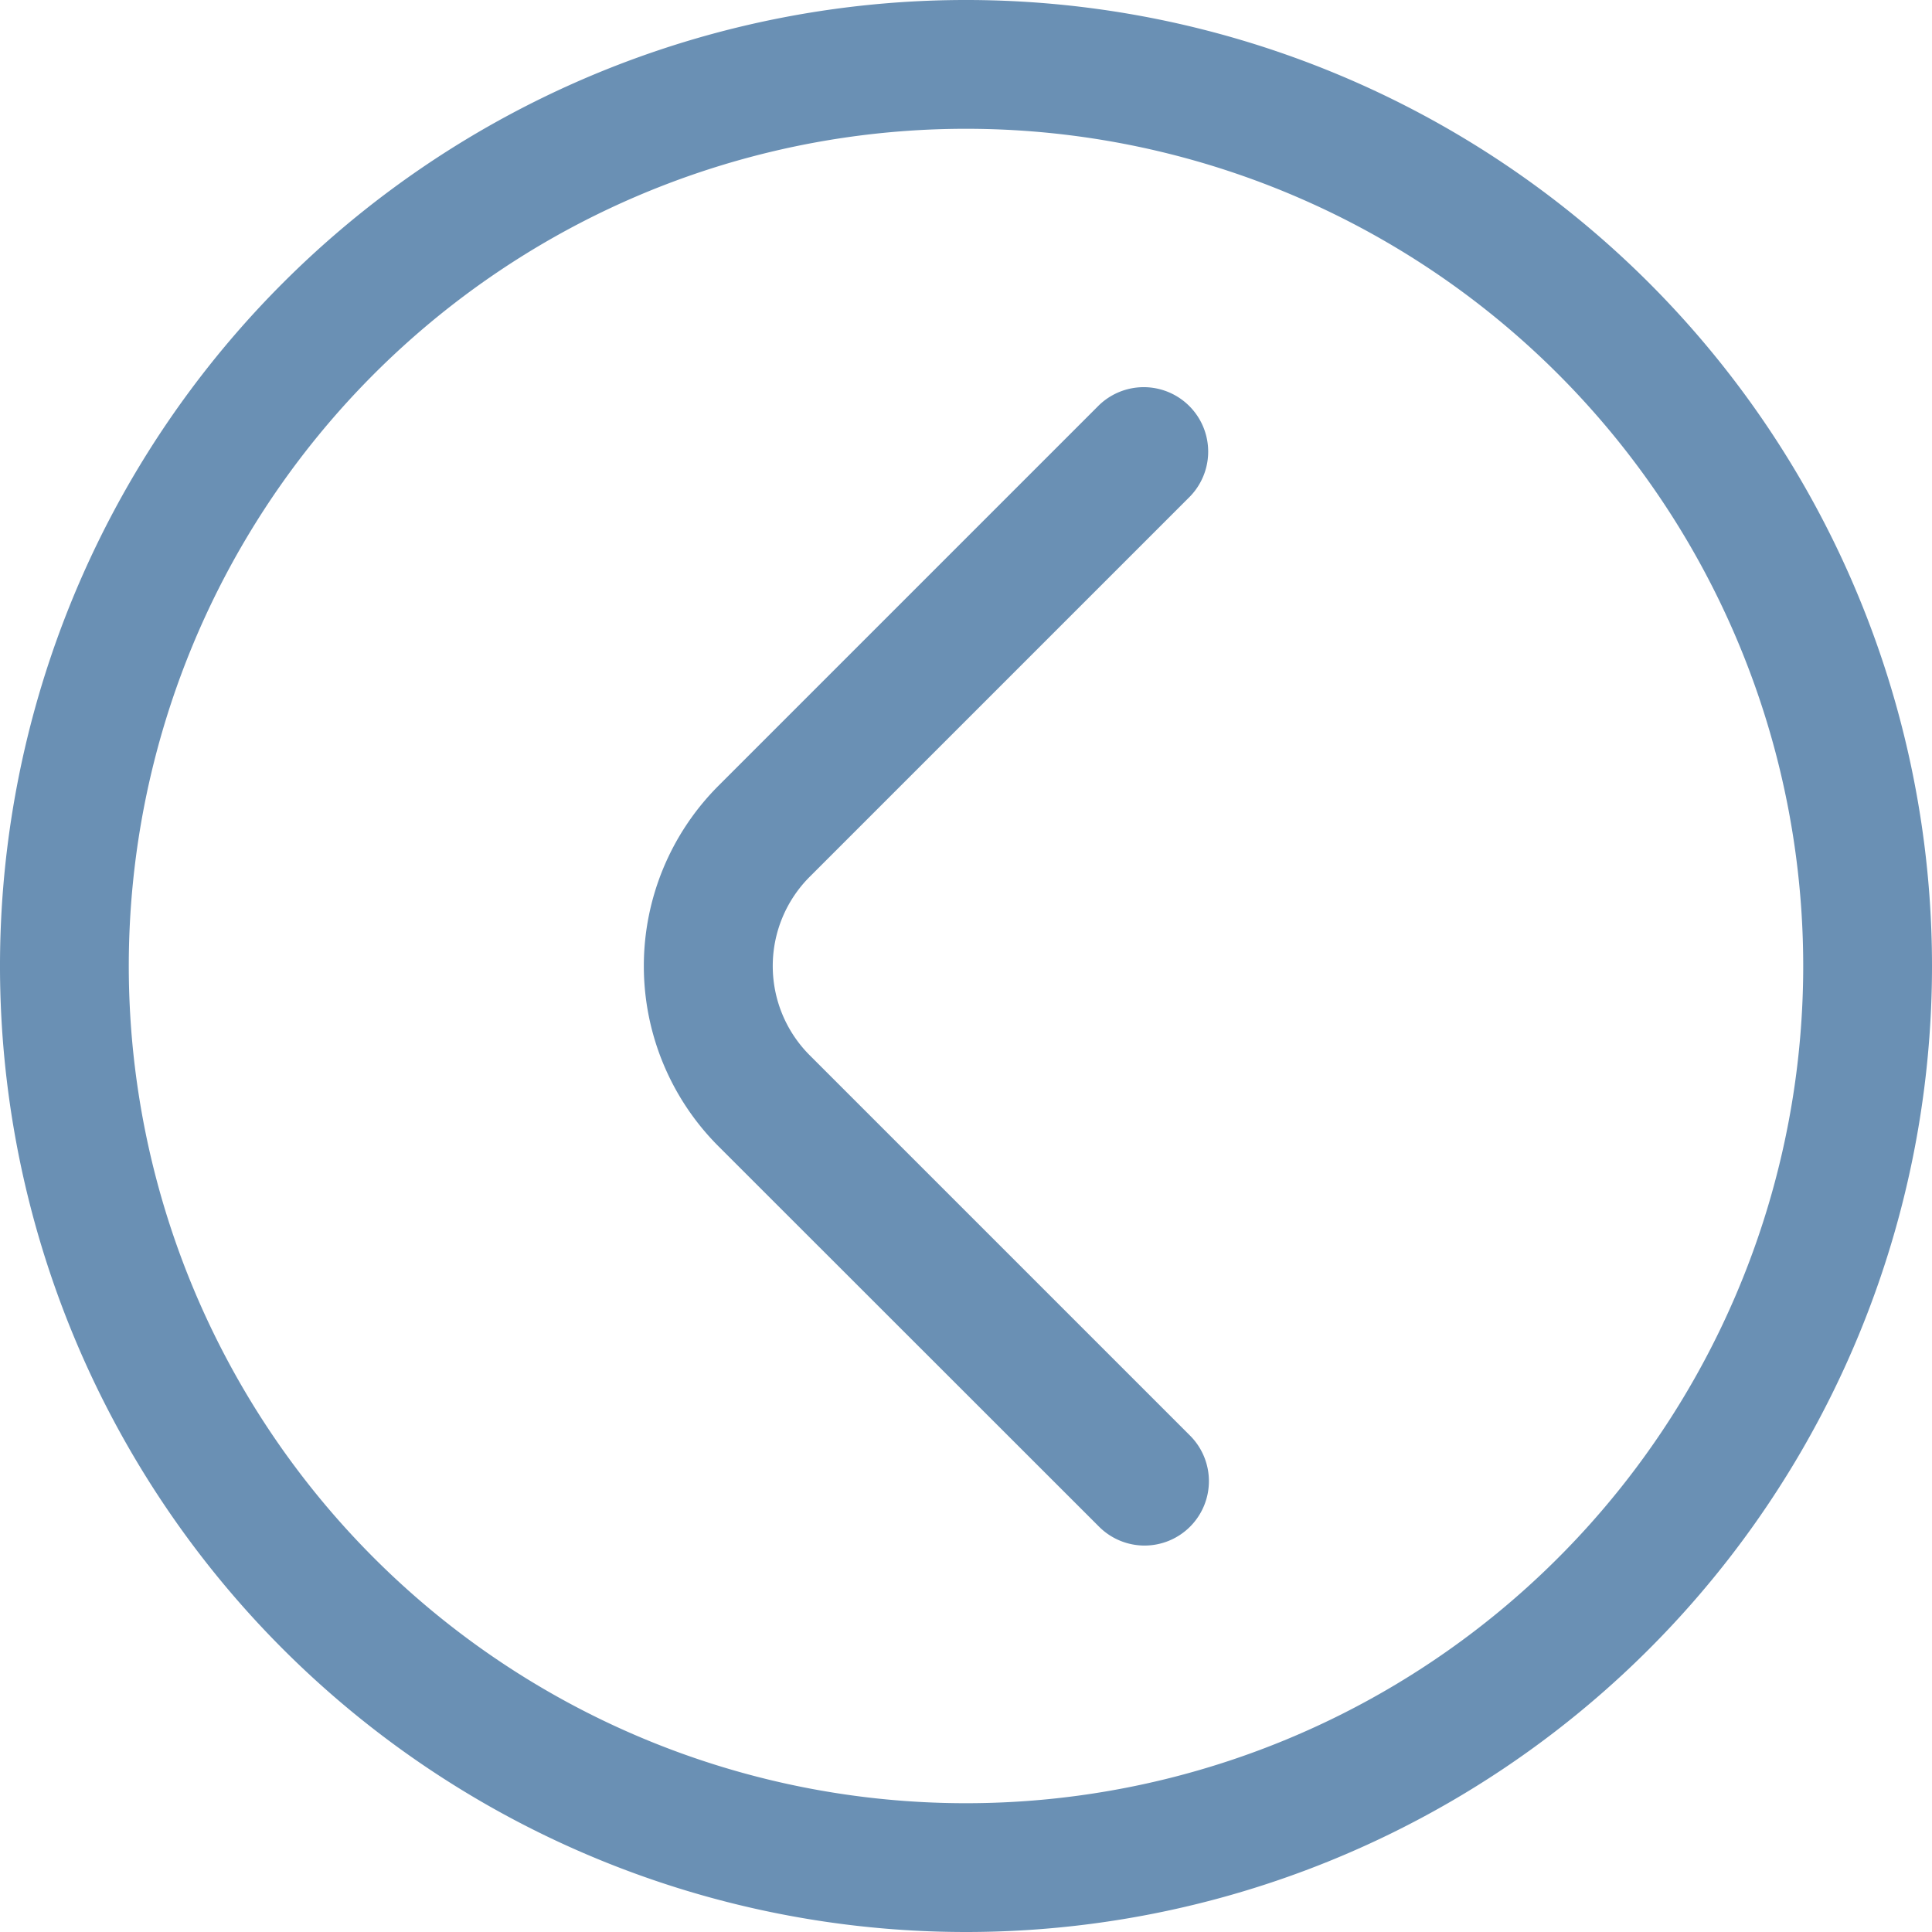
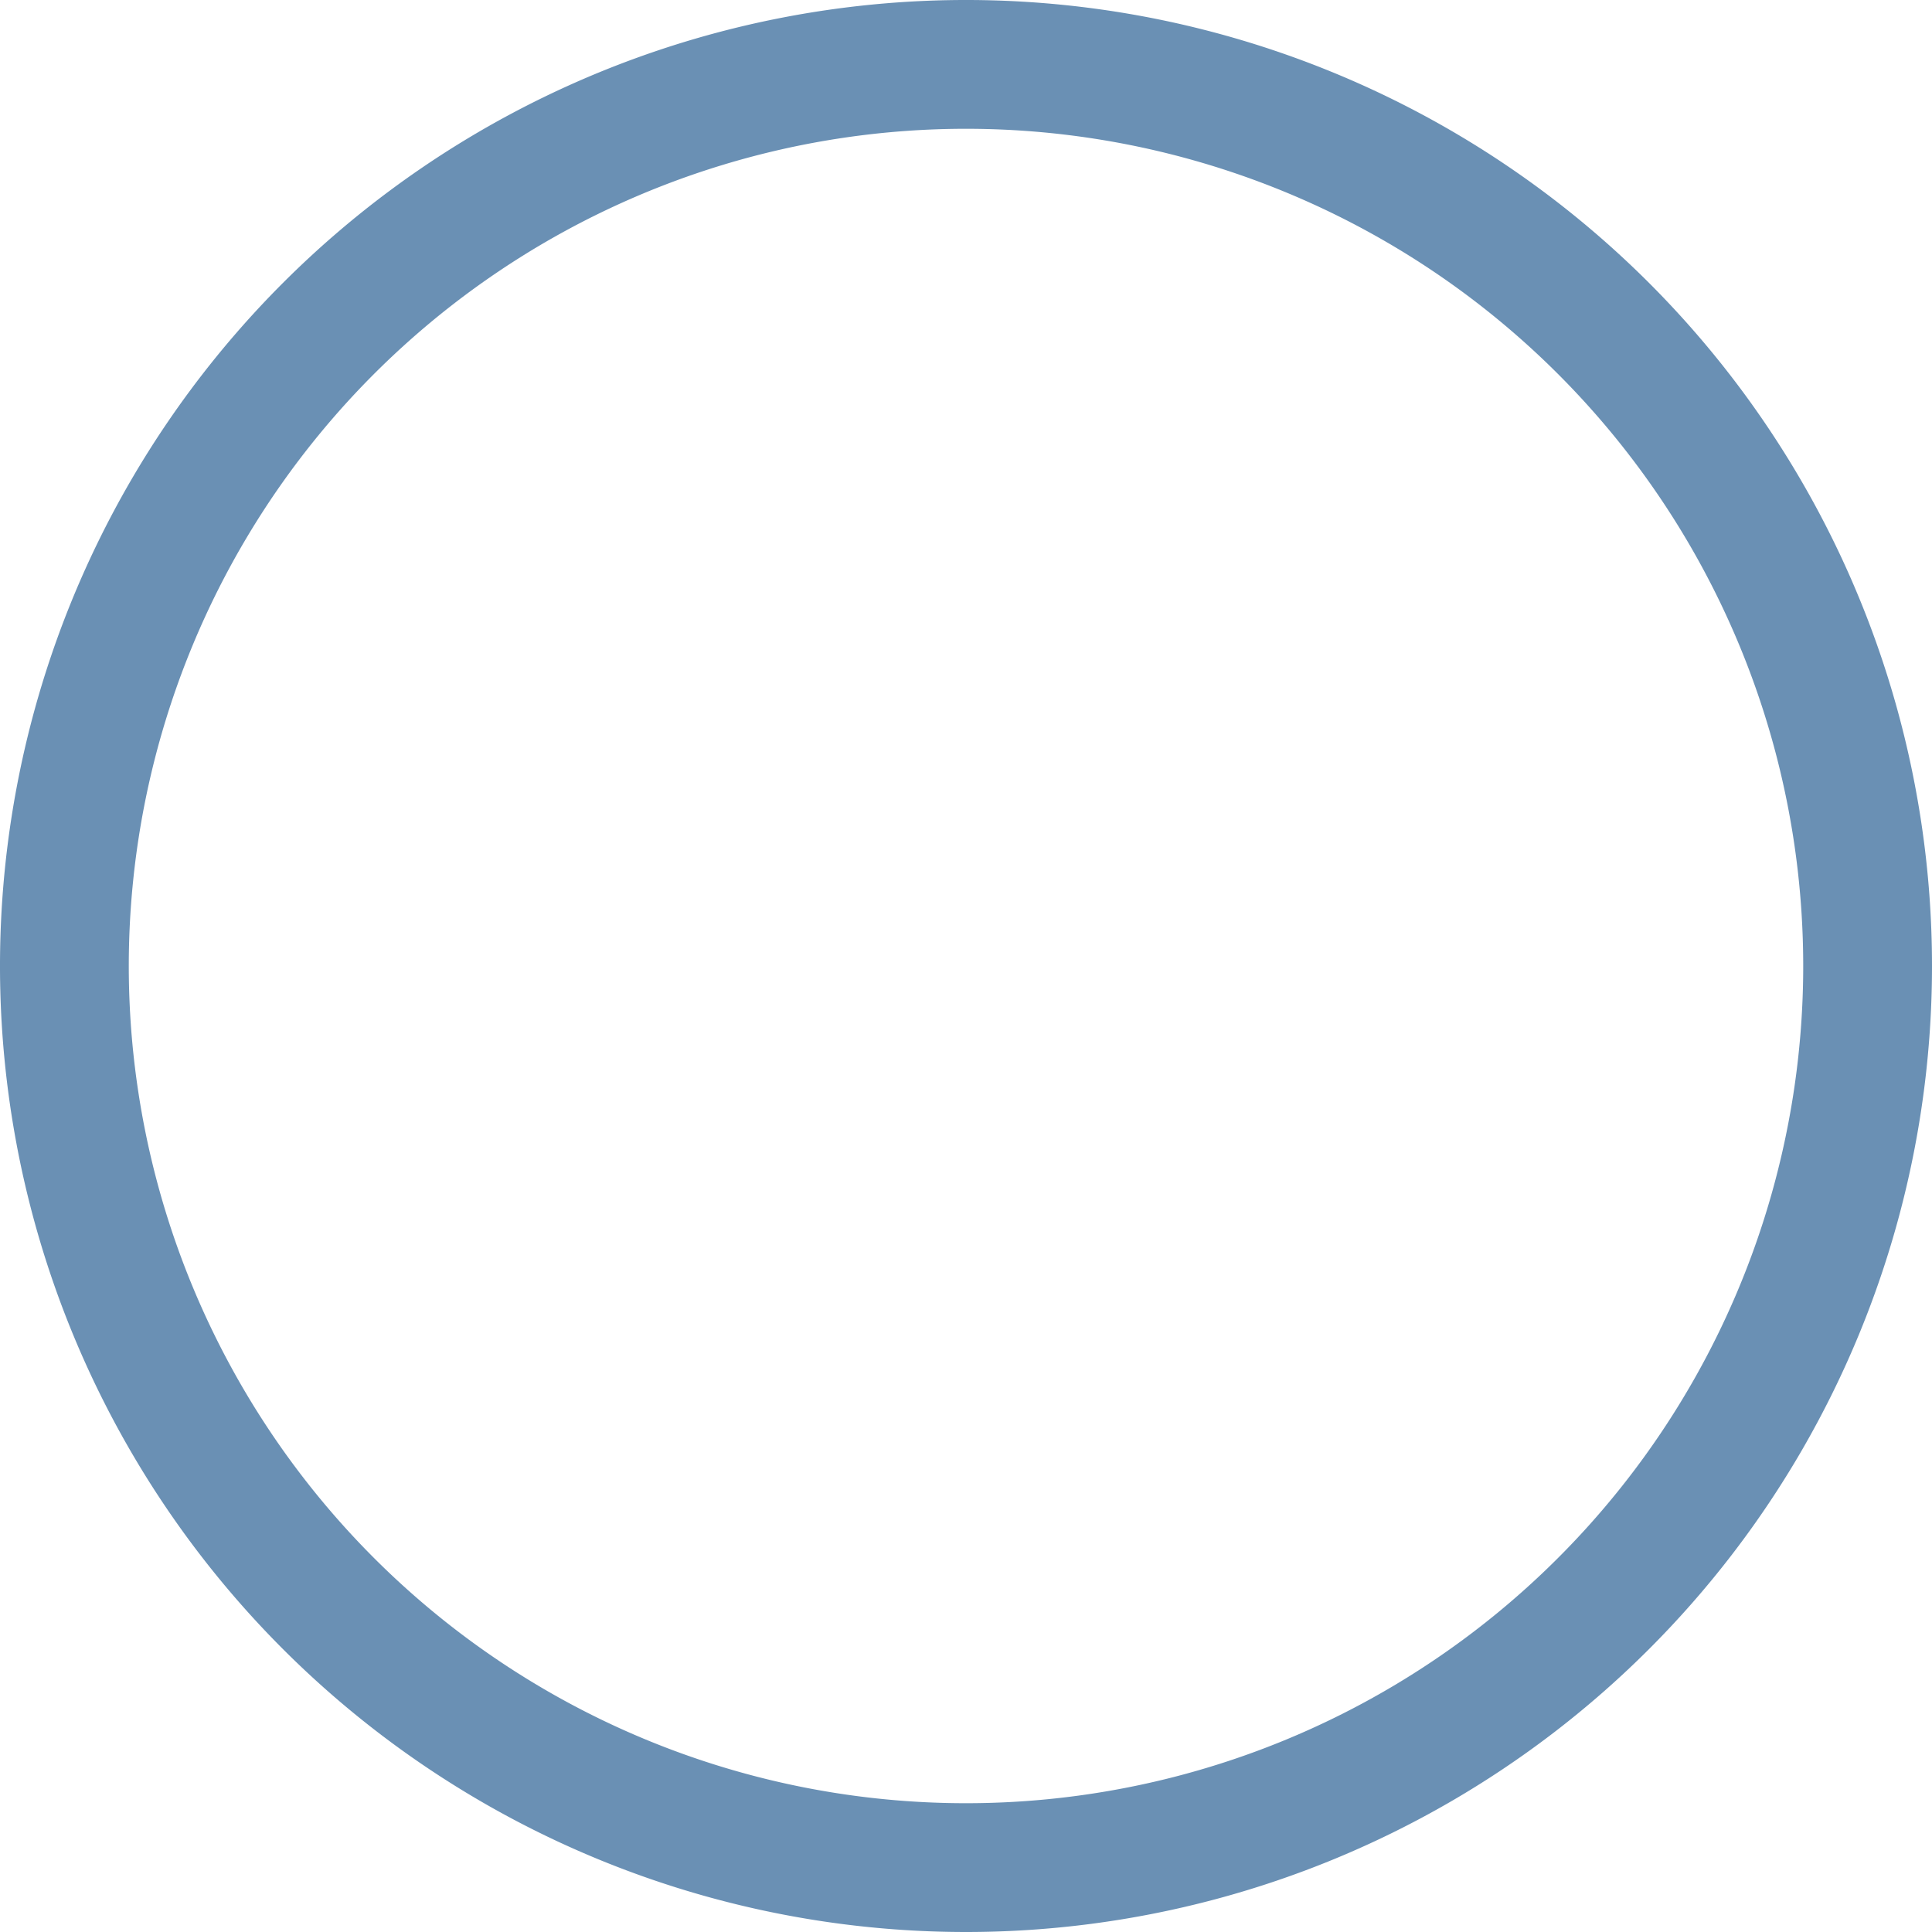
<svg xmlns="http://www.w3.org/2000/svg" width="50" height="50" viewBox="0 0 50 50">
  <g id="fixed-menu-arrow" transform="translate(-1.5 -1.5)">
-     <path id="Path_442" data-name="Path 442" d="M24.457,37.5a1.666,1.666,0,0,1-1.178-.488L13.43,27.168a6.6,6.6,0,0,1,0-9.333l9.848-9.848a1.668,1.668,0,0,1,2.357,2.36l-9.848,9.848a3.267,3.267,0,0,0,0,4.613l9.848,9.848A1.667,1.667,0,0,1,24.457,37.5Z" transform="translate(6.665 3.999)" fill="#6a90b4" />
-     <path id="Path_443" data-name="Path 443" d="M26.5,51.5a25,25,0,1,1,25-25A25,25,0,0,1,26.5,51.5Zm0-46.667A21.667,21.667,0,1,0,48.167,26.5,21.667,21.667,0,0,0,26.5,4.833Z" transform="translate(0 0)" fill="#6a90b4" />
+     <path id="Path_443" data-name="Path 443" d="M26.5,51.5a25,25,0,1,1,25-25A25,25,0,0,1,26.5,51.5Zm0-46.667A21.667,21.667,0,1,0,48.167,26.5,21.667,21.667,0,0,0,26.5,4.833" transform="translate(0 0)" fill="#6a90b4" />
  </g>
</svg>